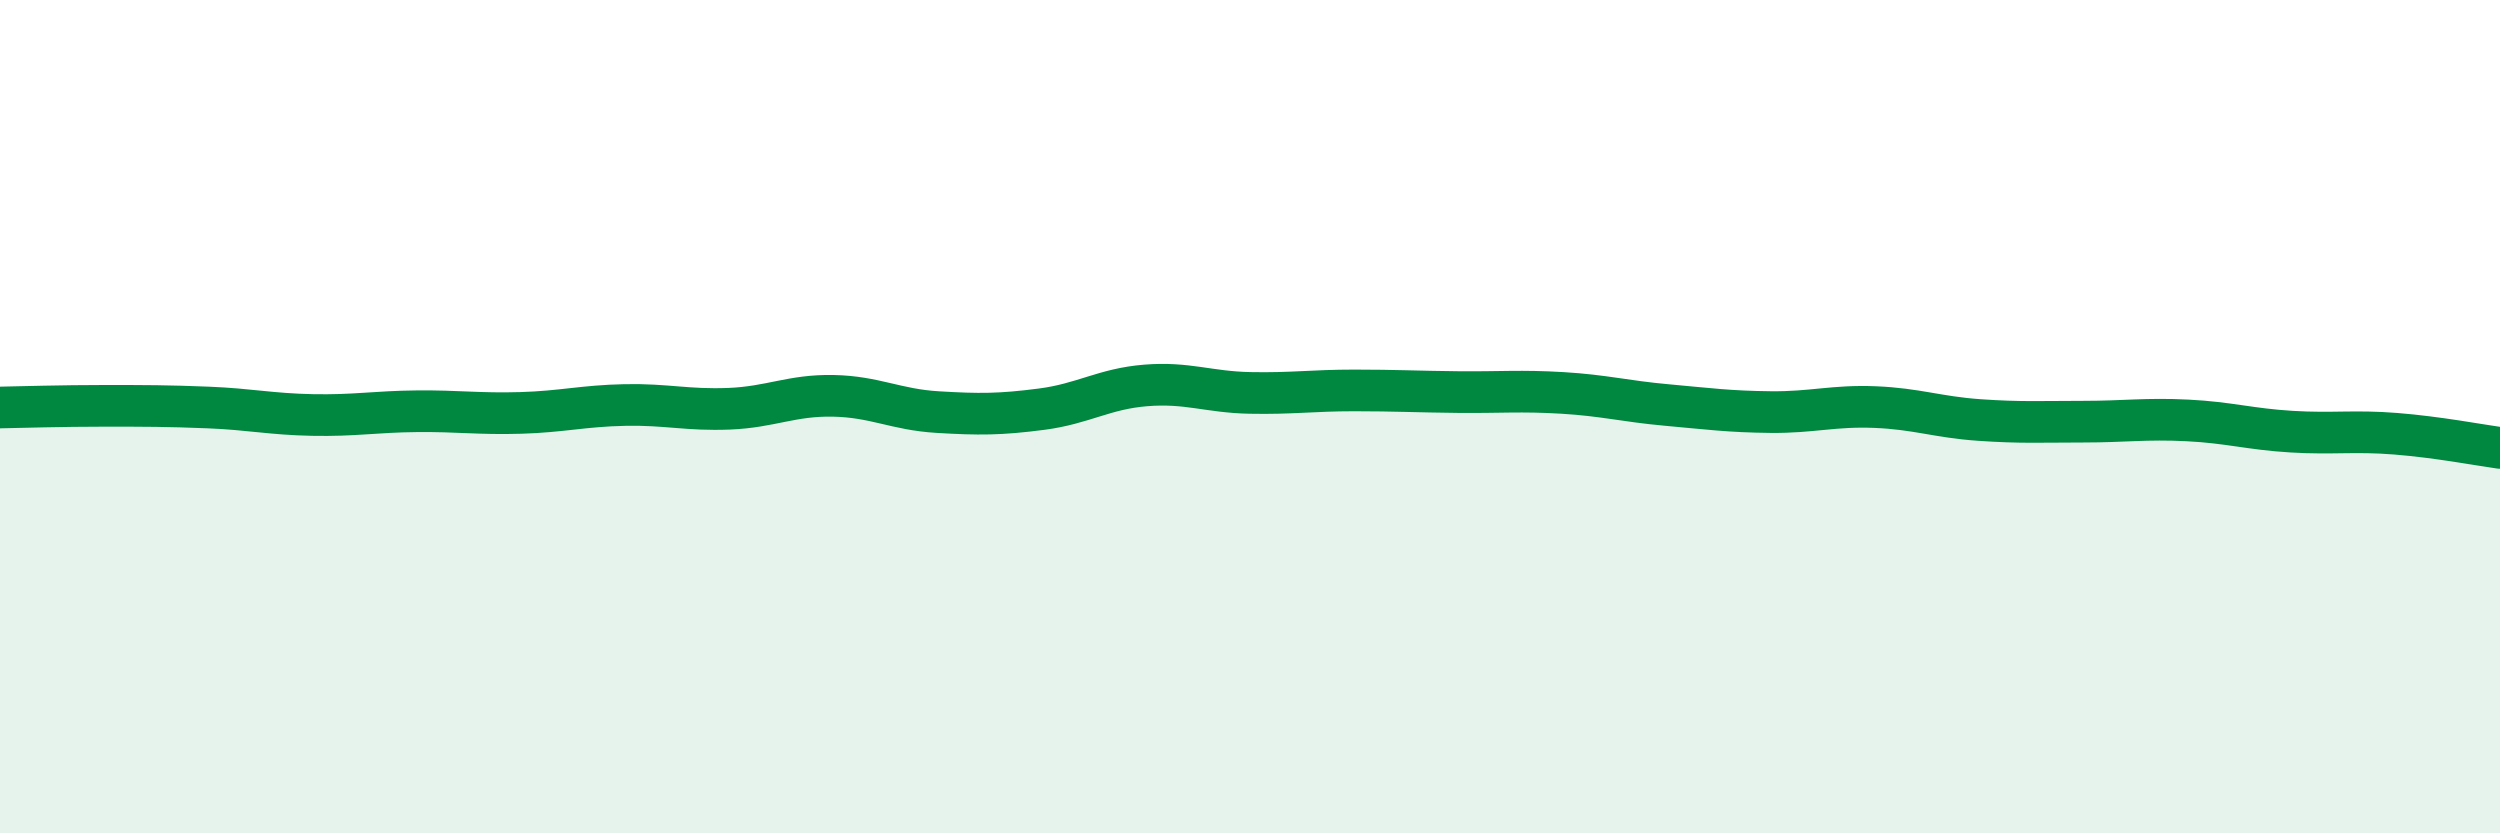
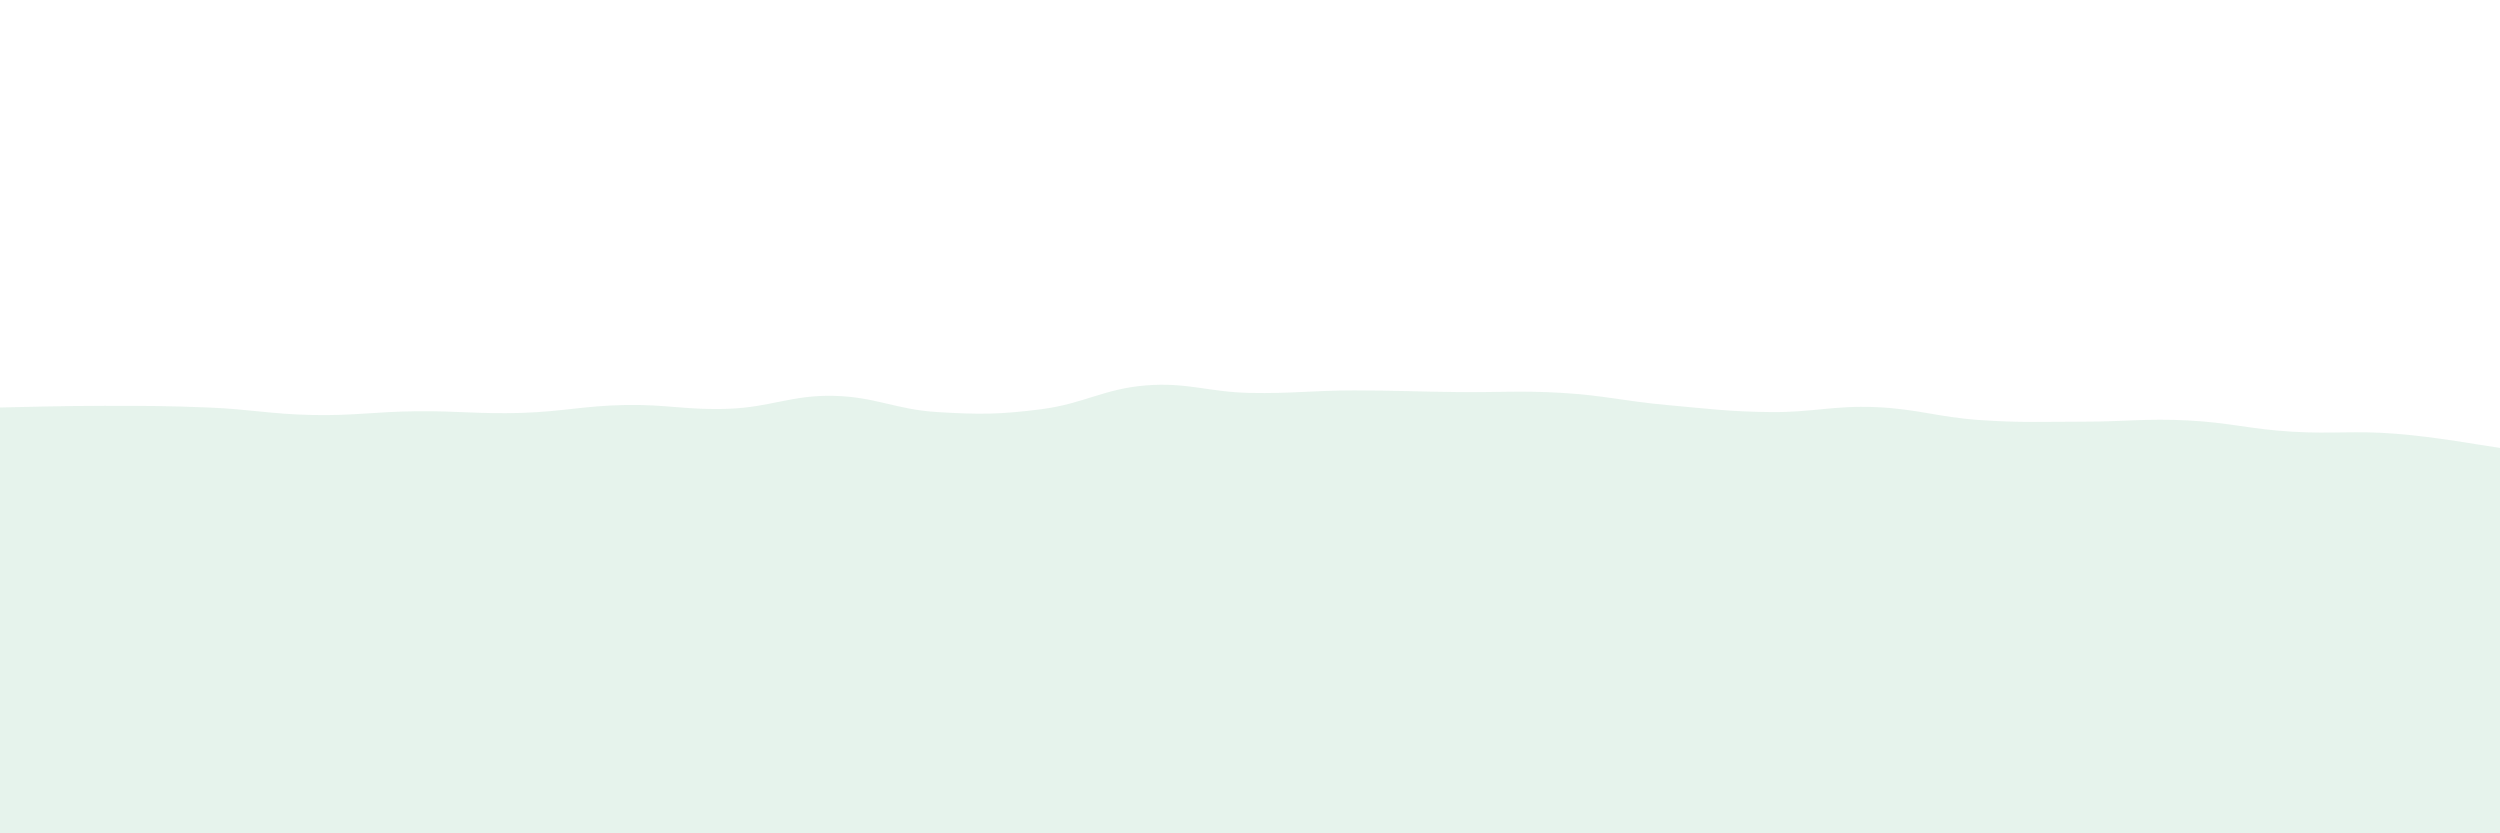
<svg xmlns="http://www.w3.org/2000/svg" width="60" height="20" viewBox="0 0 60 20">
  <path d="M 0,9.78 C 0.5,9.77 1.5,9.74 2.5,9.74 C 3.5,9.74 4,9.74 5,9.78 C 6,9.82 6.5,9.94 7.5,9.96 C 8.5,9.98 9,9.88 10,9.87 C 11,9.86 11.5,9.94 12.5,9.91 C 13.5,9.88 14,9.74 15,9.72 C 16,9.7 16.5,9.85 17.5,9.81 C 18.5,9.77 19,9.48 20,9.5 C 21,9.52 21.5,9.83 22.5,9.89 C 23.5,9.95 24,9.95 25,9.82 C 26,9.69 26.5,9.33 27.5,9.25 C 28.5,9.17 29,9.41 30,9.43 C 31,9.45 31.5,9.37 32.5,9.37 C 33.5,9.37 34,9.4 35,9.41 C 36,9.42 36.5,9.37 37.5,9.43 C 38.5,9.49 39,9.63 40,9.72 C 41,9.81 41.5,9.88 42.5,9.89 C 43.5,9.9 44,9.73 45,9.77 C 46,9.81 46.5,10.01 47.5,10.08 C 48.5,10.15 49,10.12 50,10.12 C 51,10.12 51.5,10.04 52.5,10.09 C 53.5,10.14 54,10.3 55,10.36 C 56,10.42 56.5,10.33 57.5,10.41 C 58.5,10.49 59.5,10.68 60,10.75L60 20L0 20Z" fill="#008740" opacity="0.1" stroke-linecap="round" stroke-linejoin="round" />
-   <path d="M 0,9.78 C 0.5,9.77 1.5,9.74 2.5,9.74 C 3.5,9.74 4,9.74 5,9.78 C 6,9.82 6.5,9.94 7.5,9.96 C 8.5,9.98 9,9.88 10,9.87 C 11,9.86 11.5,9.94 12.5,9.91 C 13.5,9.88 14,9.74 15,9.72 C 16,9.7 16.5,9.85 17.5,9.81 C 18.5,9.77 19,9.48 20,9.5 C 21,9.52 21.5,9.83 22.5,9.89 C 23.5,9.95 24,9.95 25,9.82 C 26,9.69 26.5,9.33 27.5,9.25 C 28.5,9.17 29,9.41 30,9.43 C 31,9.45 31.5,9.37 32.5,9.37 C 33.5,9.37 34,9.4 35,9.41 C 36,9.42 36.5,9.37 37.5,9.43 C 38.5,9.49 39,9.63 40,9.72 C 41,9.81 41.5,9.88 42.5,9.89 C 43.5,9.9 44,9.73 45,9.77 C 46,9.81 46.5,10.01 47.5,10.08 C 48.5,10.15 49,10.12 50,10.12 C 51,10.12 51.5,10.04 52.5,10.09 C 53.5,10.14 54,10.3 55,10.36 C 56,10.42 56.5,10.33 57.5,10.41 C 58.5,10.49 59.5,10.68 60,10.75" stroke="#008740" stroke-width="1" fill="none" stroke-linecap="round" stroke-linejoin="round" />
</svg>